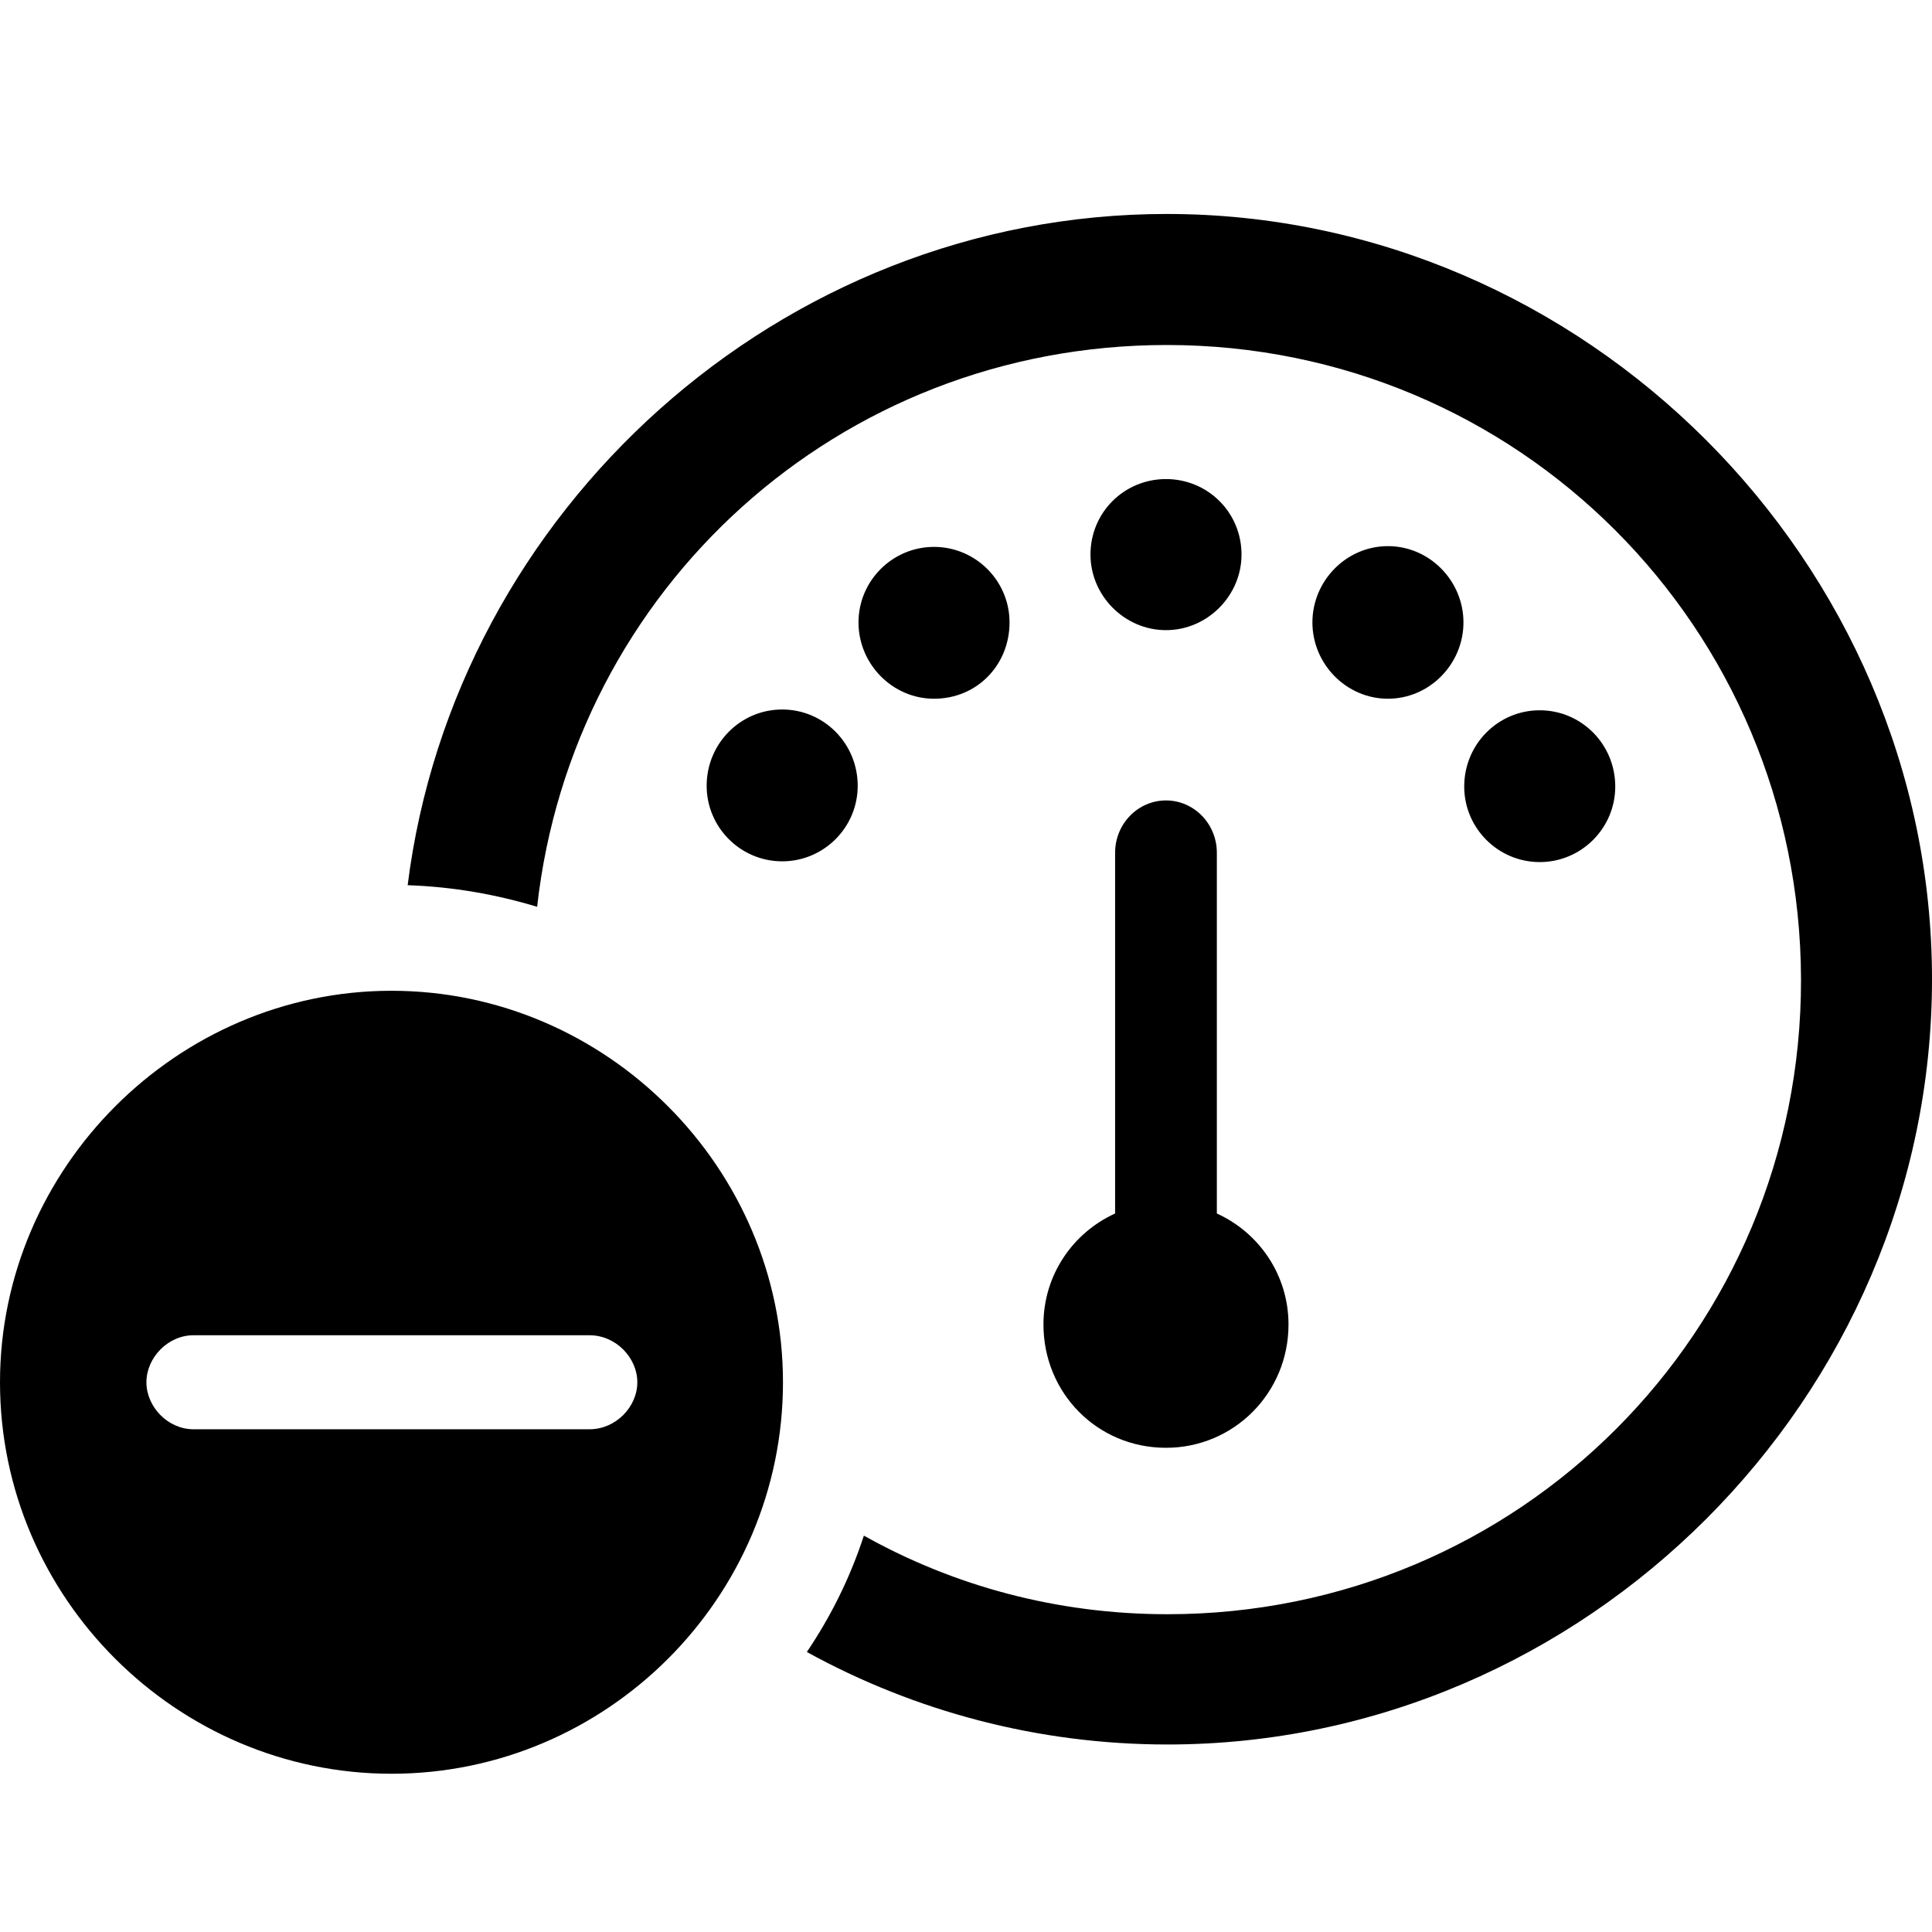
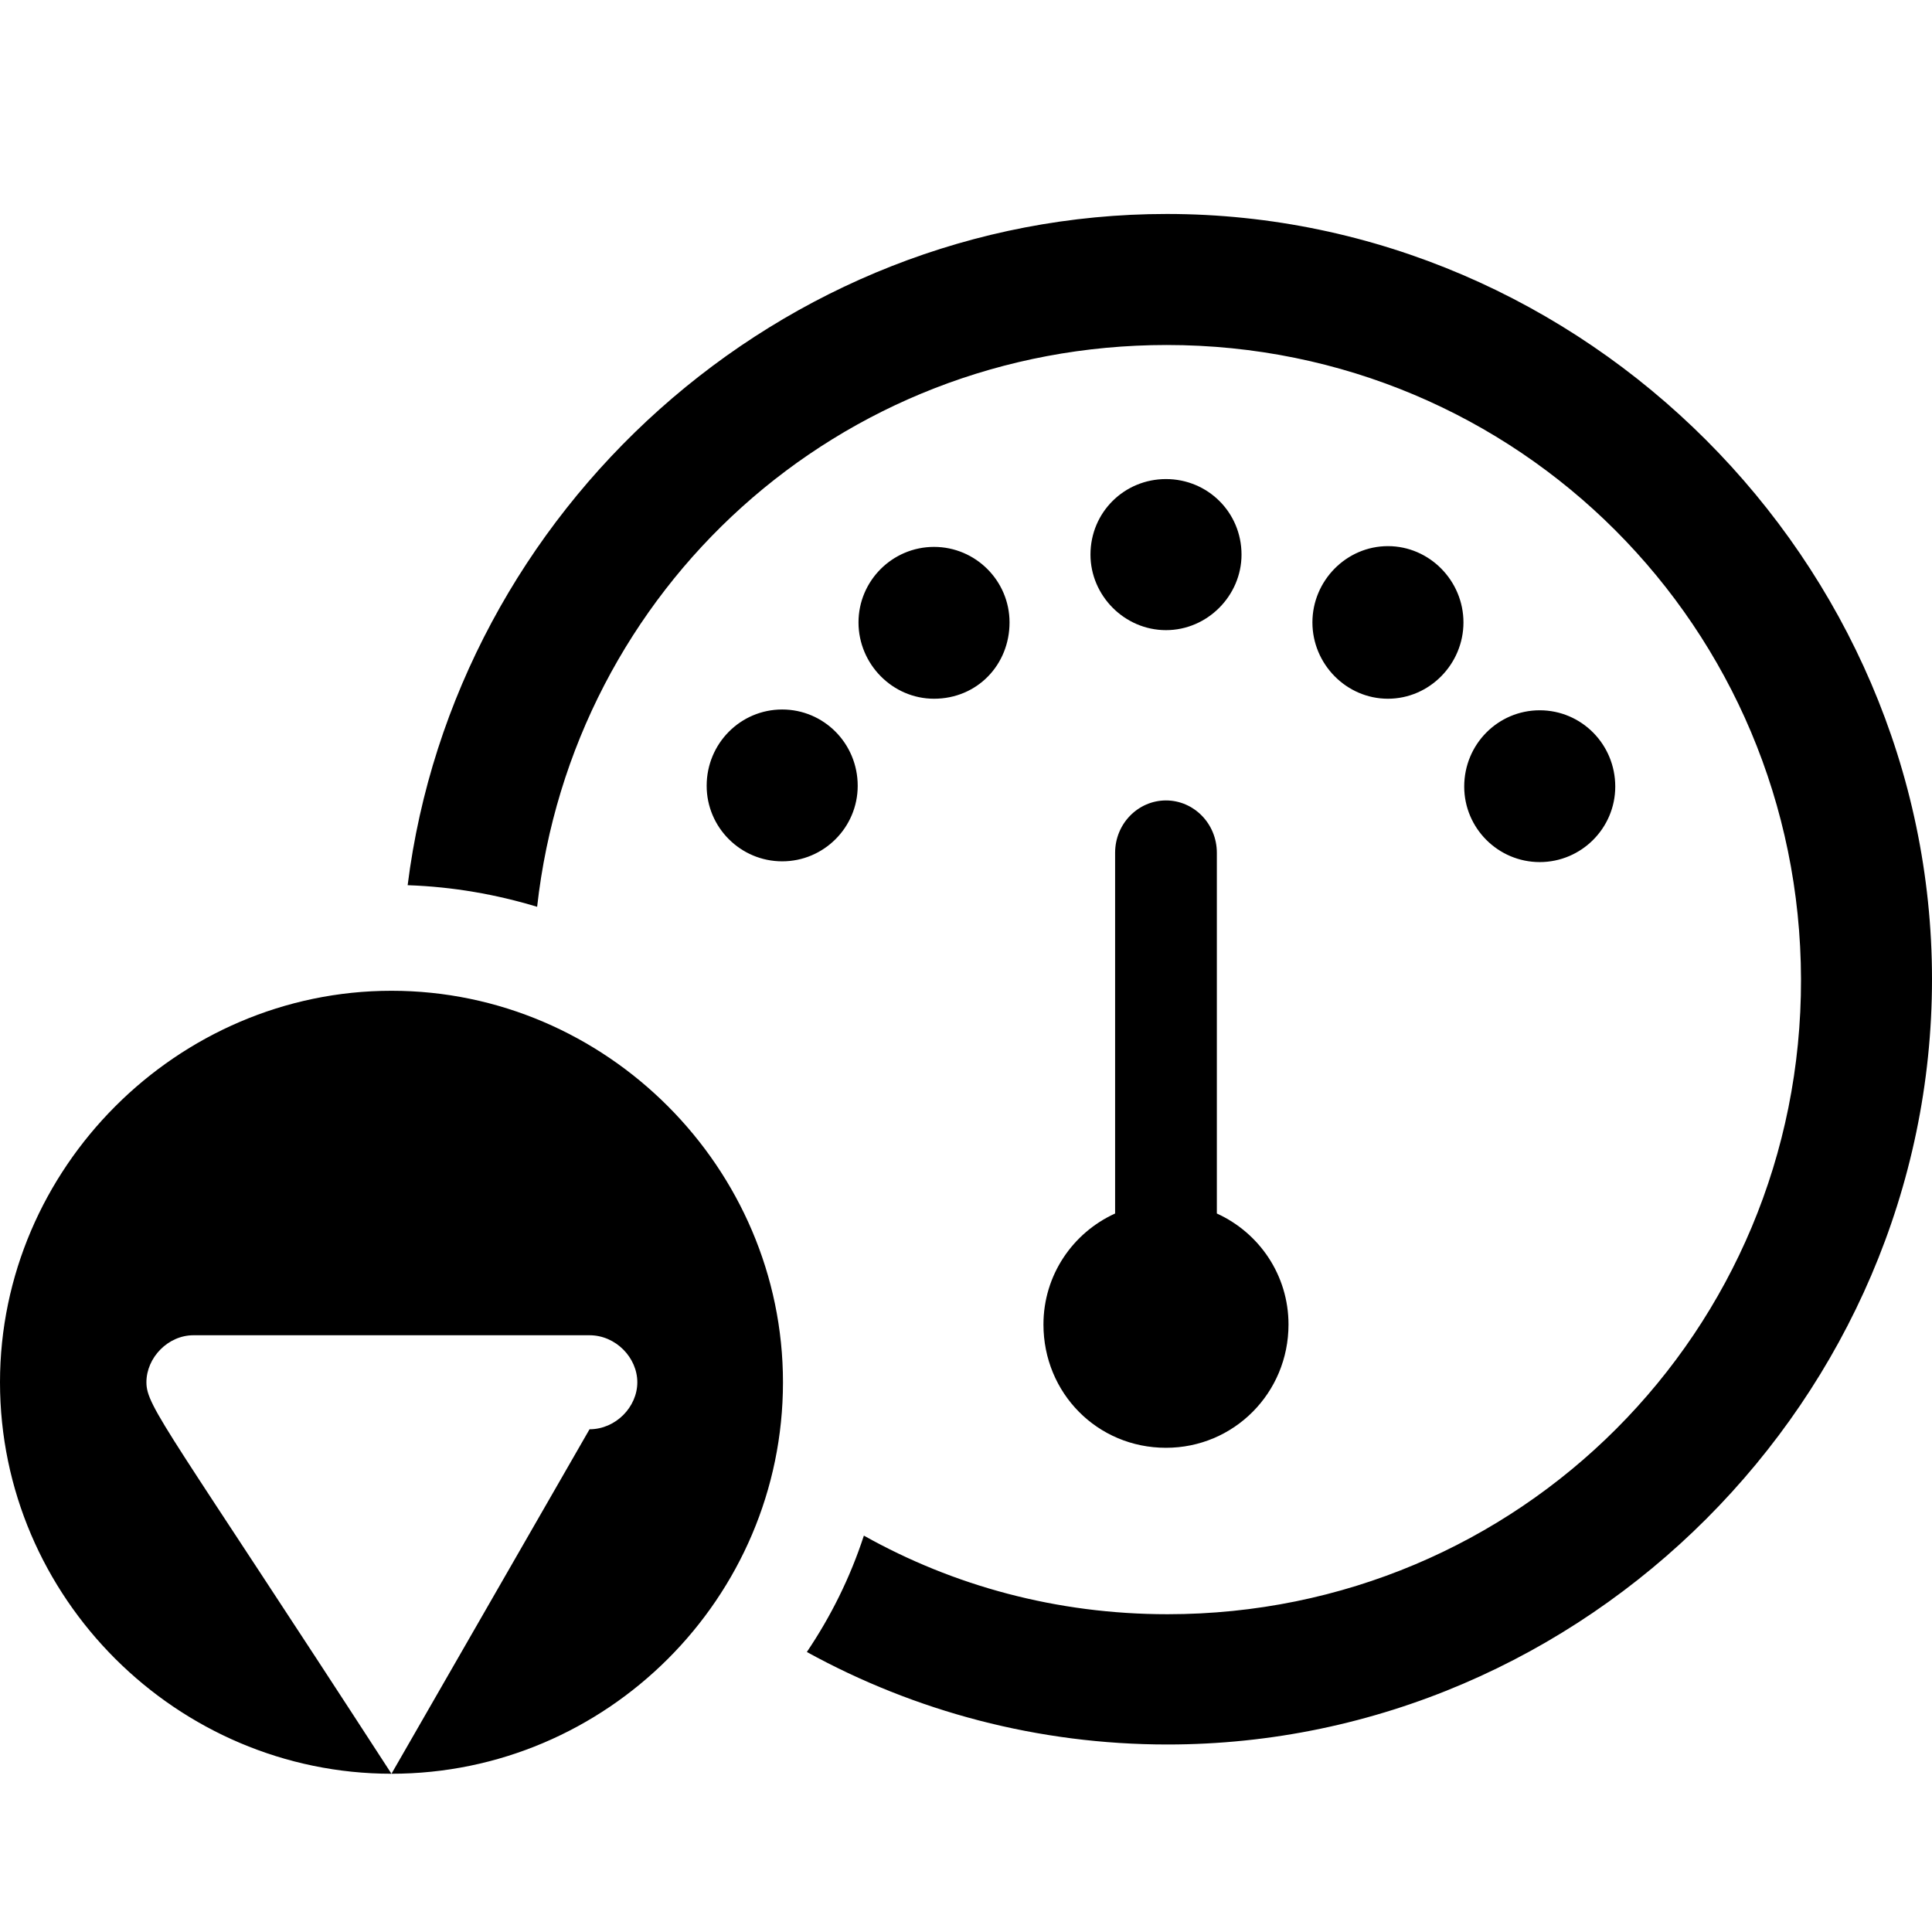
<svg xmlns="http://www.w3.org/2000/svg" width="56" height="56" viewBox="0 0 56 56">
-   <path d="M 33.819 6.202 C 22.605 6.202 13.179 14.802 11.816 25.658 C 13.134 25.703 14.385 25.926 15.569 26.284 C 16.597 17.081 24.303 10 33.819 10 C 44.005 10 52.18 18.198 52.203 28.383 C 52.225 38.592 44.027 46.789 33.841 46.789 C 30.625 46.789 27.631 45.963 25.04 44.511 C 24.638 45.74 24.08 46.856 23.387 47.884 C 26.515 49.604 30.088 50.565 33.841 50.565 C 45.948 50.565 56 40.513 56 28.383 C 56 16.276 45.926 6.202 33.819 6.202 Z M 33.797 18.265 C 35.003 18.265 35.986 17.259 35.986 16.076 C 35.986 14.847 35.003 13.886 33.797 13.886 C 32.59 13.886 31.608 14.847 31.608 16.076 C 31.608 17.259 32.59 18.265 33.797 18.265 Z M 40.23 20.253 C 41.436 20.253 42.419 19.247 42.419 18.041 C 42.419 16.835 41.436 15.83 40.23 15.83 C 39.023 15.83 38.041 16.835 38.041 18.041 C 38.041 19.247 39.023 20.253 40.23 20.253 Z M 27.073 20.253 C 28.324 20.253 29.262 19.27 29.262 18.041 C 29.262 16.835 28.279 15.852 27.073 15.852 C 25.867 15.852 24.884 16.835 24.884 18.041 C 24.884 19.247 25.867 20.253 27.073 20.253 Z M 22.672 24.966 C 23.879 24.966 24.861 23.983 24.861 22.777 C 24.861 21.548 23.879 20.565 22.672 20.565 C 21.466 20.565 20.483 21.548 20.483 22.777 C 20.483 23.983 21.466 24.966 22.672 24.966 Z M 44.63 24.988 C 45.836 24.988 46.819 24.005 46.819 22.799 C 46.819 21.57 45.836 20.588 44.63 20.588 C 43.424 20.588 42.441 21.57 42.441 22.799 C 42.441 24.005 43.424 24.988 44.63 24.988 Z M 33.797 41.965 C 35.762 41.965 37.348 40.379 37.348 38.391 C 37.348 36.961 36.499 35.732 35.271 35.174 L 35.271 24.72 C 35.271 23.871 34.601 23.201 33.797 23.201 C 32.992 23.201 32.322 23.871 32.322 24.72 L 32.322 35.174 C 31.094 35.732 30.245 36.961 30.245 38.391 C 30.245 40.379 31.808 41.965 33.797 41.965 Z M 11.347 51.413 C 17.579 51.413 22.695 46.32 22.695 40.066 C 22.695 33.856 17.579 28.718 11.347 28.718 C 5.138 28.718 0 33.856 0 40.066 C 0 46.32 5.138 51.413 11.347 51.413 Z M 5.607 41.428 C 4.87 41.428 4.244 40.781 4.244 40.066 C 4.244 39.351 4.87 38.703 5.607 38.703 L 17.088 38.703 C 17.848 38.703 18.473 39.351 18.473 40.066 C 18.473 40.781 17.848 41.428 17.088 41.428 Z" />
+   <path d="M 33.819 6.202 C 22.605 6.202 13.179 14.802 11.816 25.658 C 13.134 25.703 14.385 25.926 15.569 26.284 C 16.597 17.081 24.303 10 33.819 10 C 44.005 10 52.18 18.198 52.203 28.383 C 52.225 38.592 44.027 46.789 33.841 46.789 C 30.625 46.789 27.631 45.963 25.04 44.511 C 24.638 45.74 24.08 46.856 23.387 47.884 C 26.515 49.604 30.088 50.565 33.841 50.565 C 45.948 50.565 56 40.513 56 28.383 C 56 16.276 45.926 6.202 33.819 6.202 Z M 33.797 18.265 C 35.003 18.265 35.986 17.259 35.986 16.076 C 35.986 14.847 35.003 13.886 33.797 13.886 C 32.59 13.886 31.608 14.847 31.608 16.076 C 31.608 17.259 32.59 18.265 33.797 18.265 Z M 40.23 20.253 C 41.436 20.253 42.419 19.247 42.419 18.041 C 42.419 16.835 41.436 15.83 40.23 15.83 C 39.023 15.83 38.041 16.835 38.041 18.041 C 38.041 19.247 39.023 20.253 40.23 20.253 Z M 27.073 20.253 C 28.324 20.253 29.262 19.27 29.262 18.041 C 29.262 16.835 28.279 15.852 27.073 15.852 C 25.867 15.852 24.884 16.835 24.884 18.041 C 24.884 19.247 25.867 20.253 27.073 20.253 Z M 22.672 24.966 C 23.879 24.966 24.861 23.983 24.861 22.777 C 24.861 21.548 23.879 20.565 22.672 20.565 C 21.466 20.565 20.483 21.548 20.483 22.777 C 20.483 23.983 21.466 24.966 22.672 24.966 Z M 44.63 24.988 C 45.836 24.988 46.819 24.005 46.819 22.799 C 46.819 21.57 45.836 20.588 44.63 20.588 C 43.424 20.588 42.441 21.57 42.441 22.799 C 42.441 24.005 43.424 24.988 44.63 24.988 Z M 33.797 41.965 C 35.762 41.965 37.348 40.379 37.348 38.391 C 37.348 36.961 36.499 35.732 35.271 35.174 L 35.271 24.72 C 35.271 23.871 34.601 23.201 33.797 23.201 C 32.992 23.201 32.322 23.871 32.322 24.72 L 32.322 35.174 C 31.094 35.732 30.245 36.961 30.245 38.391 C 30.245 40.379 31.808 41.965 33.797 41.965 Z M 11.347 51.413 C 17.579 51.413 22.695 46.32 22.695 40.066 C 22.695 33.856 17.579 28.718 11.347 28.718 C 5.138 28.718 0 33.856 0 40.066 C 0 46.32 5.138 51.413 11.347 51.413 Z C 4.87 41.428 4.244 40.781 4.244 40.066 C 4.244 39.351 4.87 38.703 5.607 38.703 L 17.088 38.703 C 17.848 38.703 18.473 39.351 18.473 40.066 C 18.473 40.781 17.848 41.428 17.088 41.428 Z" />
</svg>